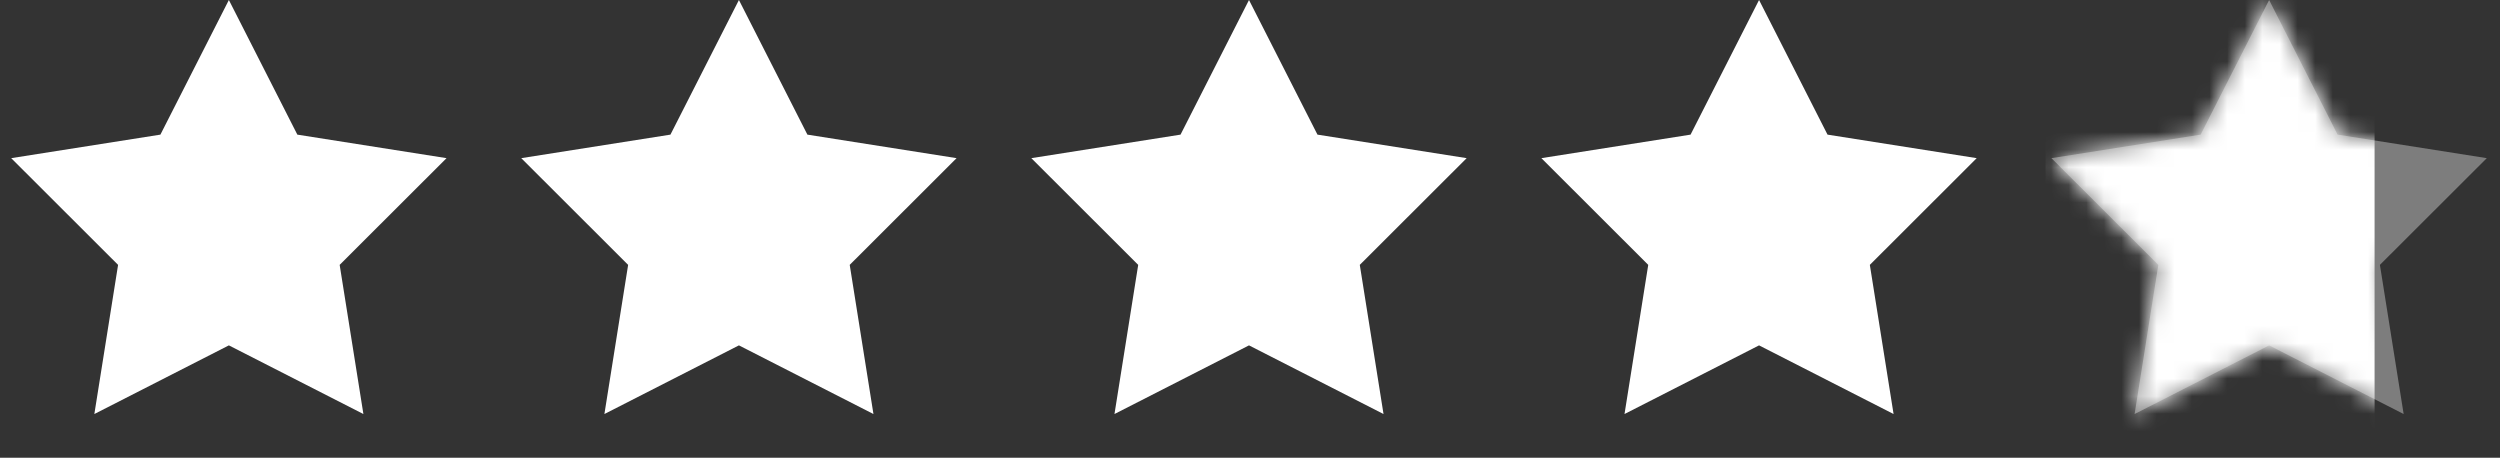
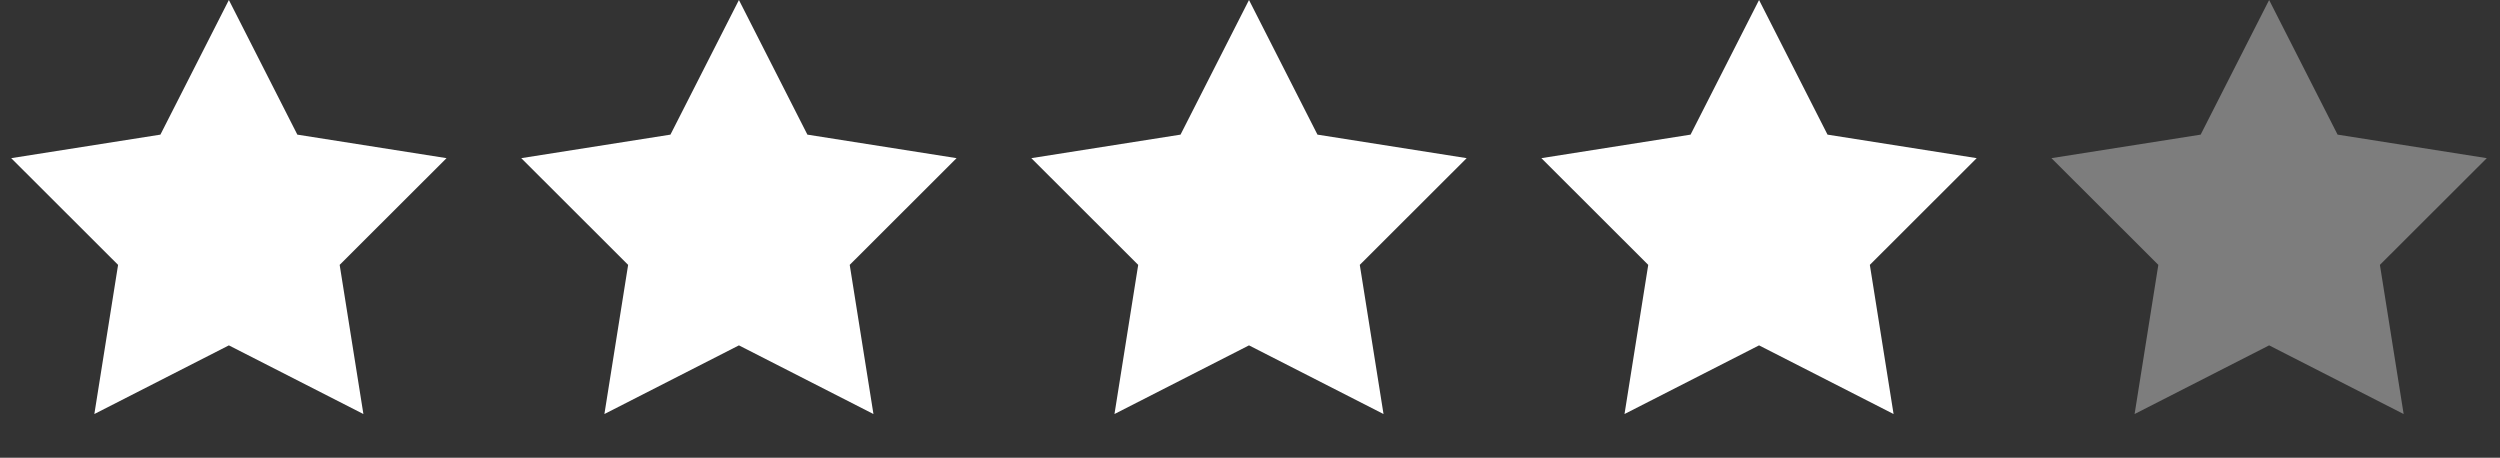
<svg xmlns="http://www.w3.org/2000/svg" width="142" height="26" viewBox="0 0 142 26" fill="none">
  <rect x="0" y="0" width="142" height="26" fill="#333333" stroke="none" />
  <g id="Group 104">
    <path id="Star 2" d="M13 0L16.889 7.647L25.364 8.983L19.293 15.045L20.641 23.517L13 19.617L5.359 23.517L6.707 15.045L0.636 8.983L9.111 7.647L13 0Z" fill="white" />
    <path id="Star 3" d="M41.971 0L45.86 7.647L54.334 8.983L48.264 15.045L49.612 23.517L41.971 19.617L34.33 23.517L35.678 15.045L29.607 8.983L38.081 7.647L41.971 0Z" fill="white" />
    <path id="Star 4" d="M70.943 0L74.832 7.647L83.307 8.983L77.236 15.045L78.584 23.517L70.943 19.617L63.302 23.517L64.65 15.045L58.579 8.983L67.054 7.647L70.943 0Z" fill="white" />
    <path id="Star 5" d="M99.914 0L103.803 7.647L112.277 8.983L106.207 15.045L107.555 23.517L99.914 19.617L92.272 23.517L93.62 15.045L87.55 8.983L96.024 7.647L99.914 0Z" fill="white" />
    <path id="Star 6" d="M128.886 0L132.775 7.647L141.25 8.983L135.179 15.045L136.527 23.517L128.886 19.617L121.245 23.517L122.593 15.045L116.522 8.983L124.997 7.647L128.886 0Z" fill="white" fill-opacity="0.36" />
    <g id="Mask Group">
      <mask id="mask0_3914_24737" style="mask-type:alpha" maskUnits="userSpaceOnUse" x="116" y="0" width="26" height="24">
-         <path id="Star 6_2" d="M128.886 0L132.775 7.647L141.25 8.983L135.179 15.045L136.527 23.517L128.886 19.617L121.245 23.517L122.593 15.045L116.522 8.983L124.997 7.647L128.886 0Z" fill="#E3944C" />
-       </mask>
+         </mask>
      <g mask="url(#mask0_3914_24737)">
        <rect id="Rectangle 205" x="116.188" y="-6.5" width="18.688" height="36.562" fill="white" />
      </g>
    </g>
  </g>
</svg>